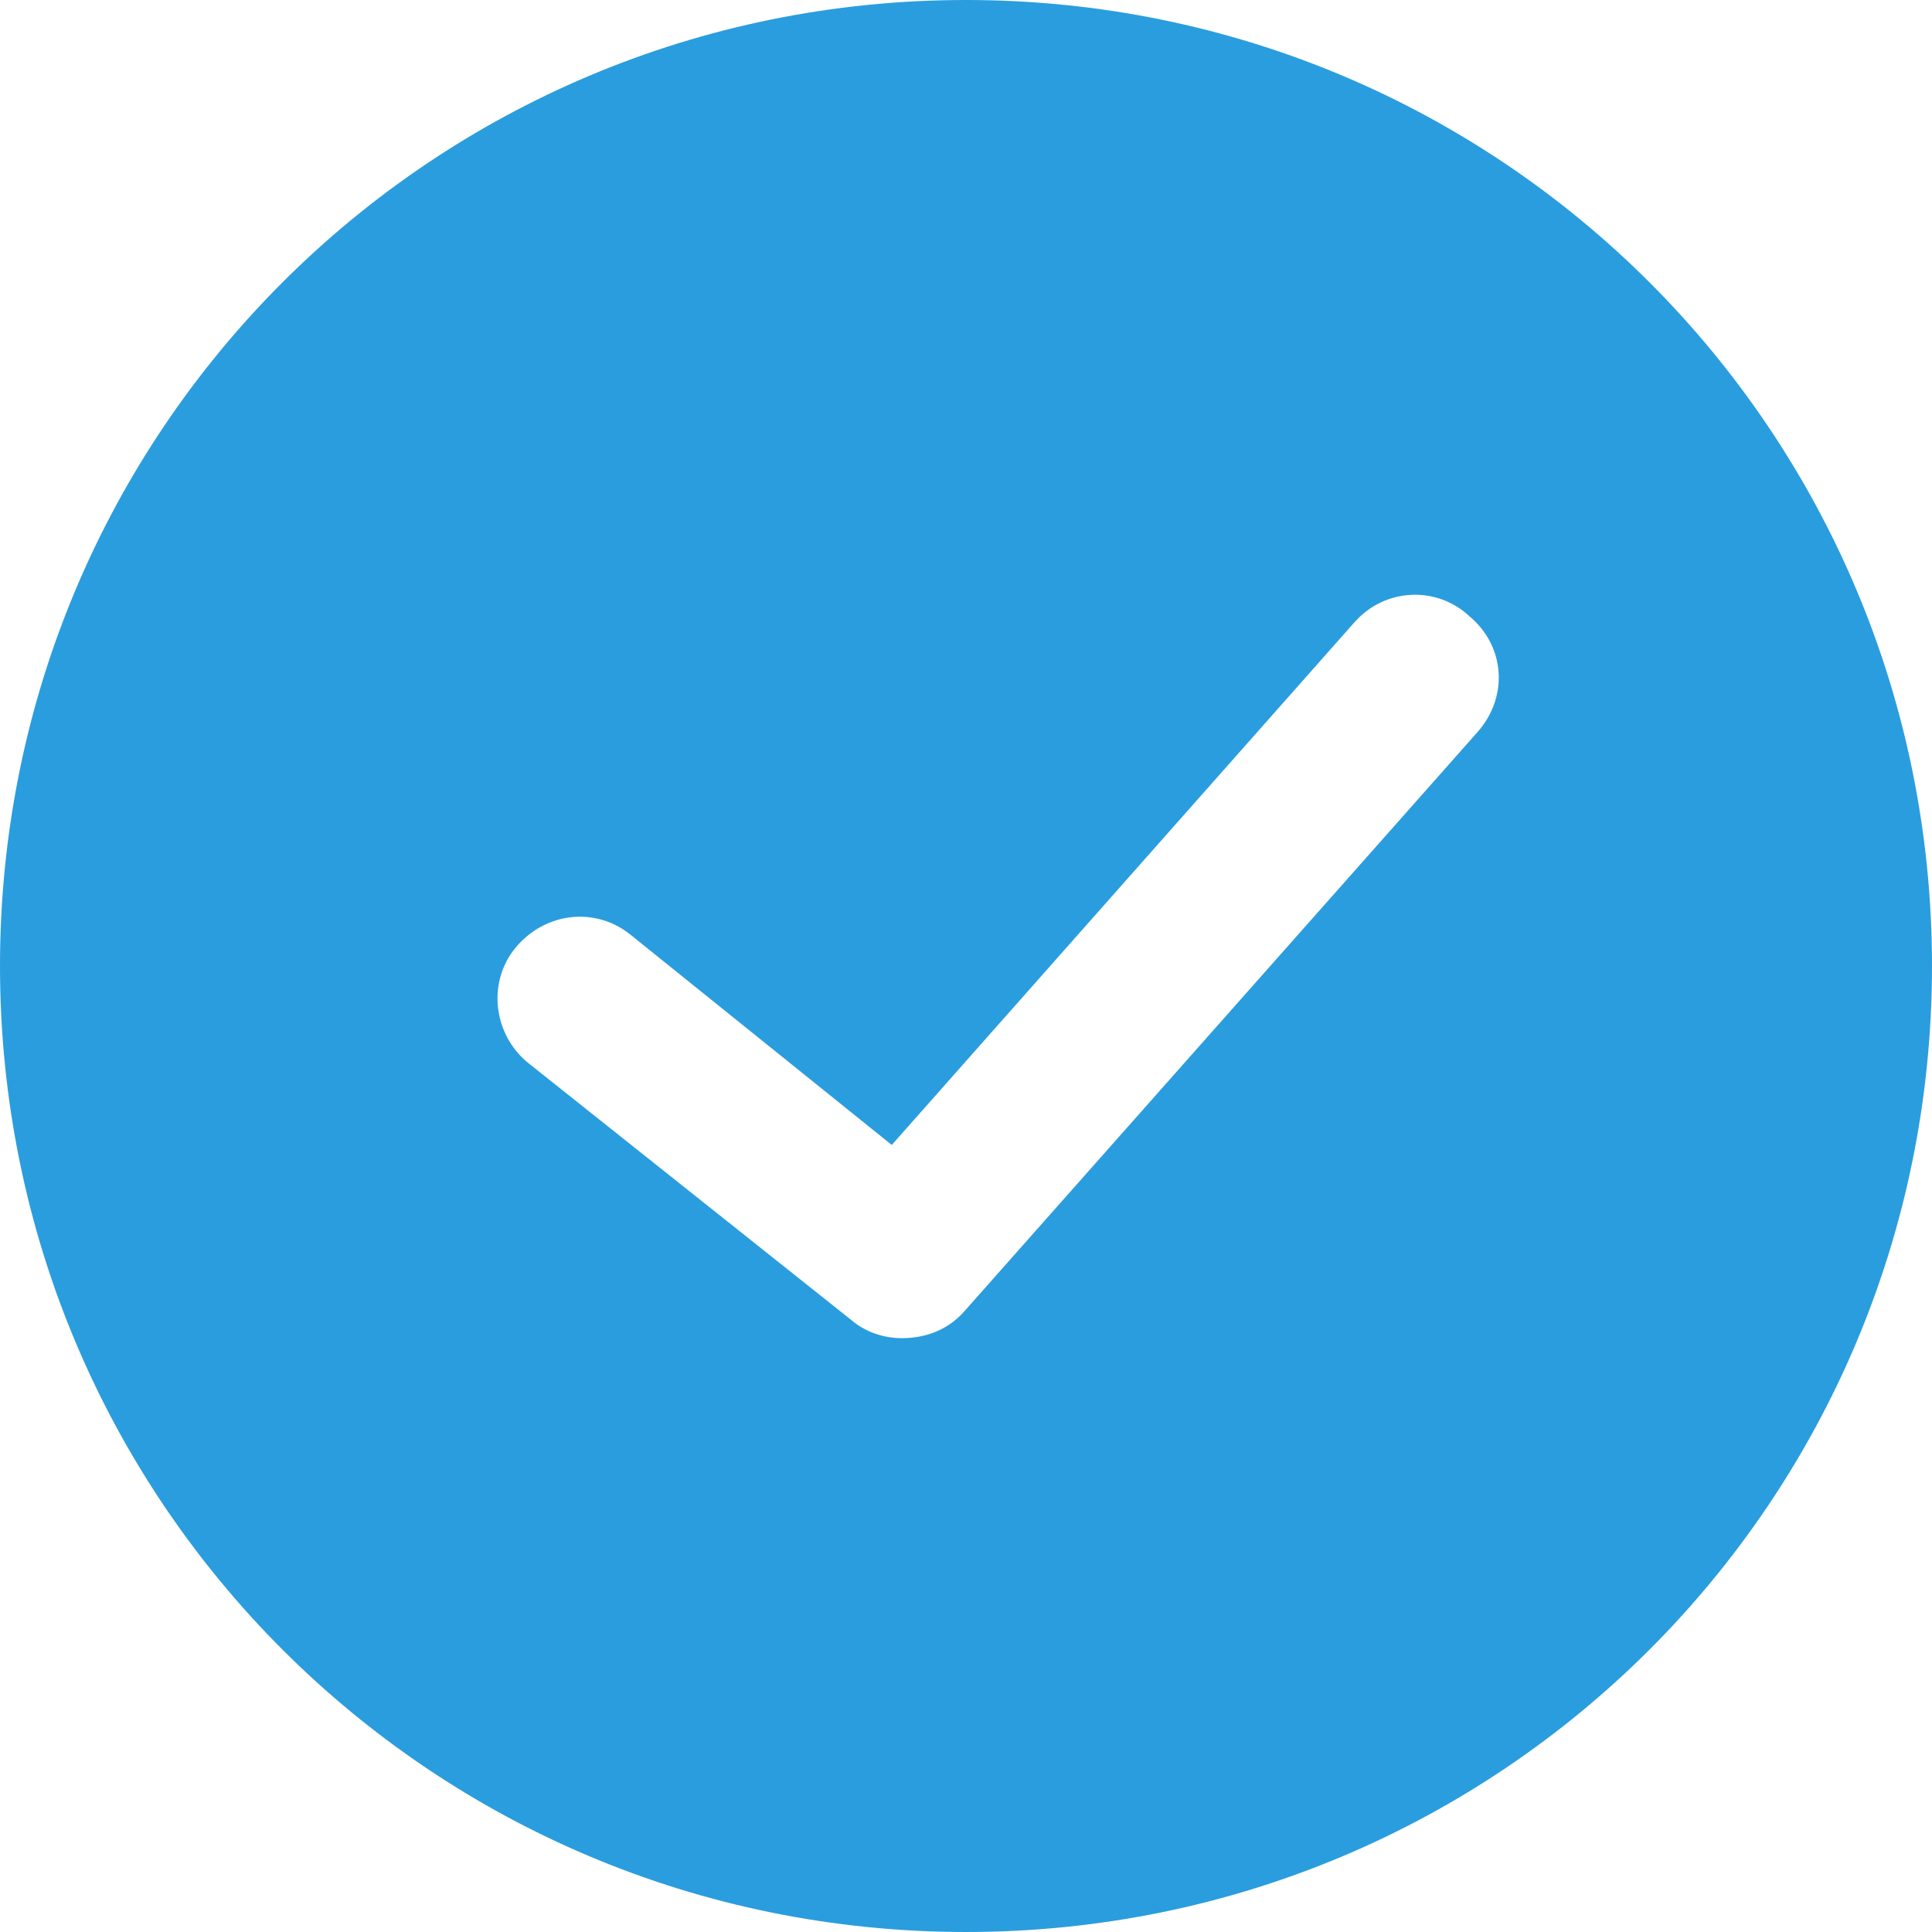
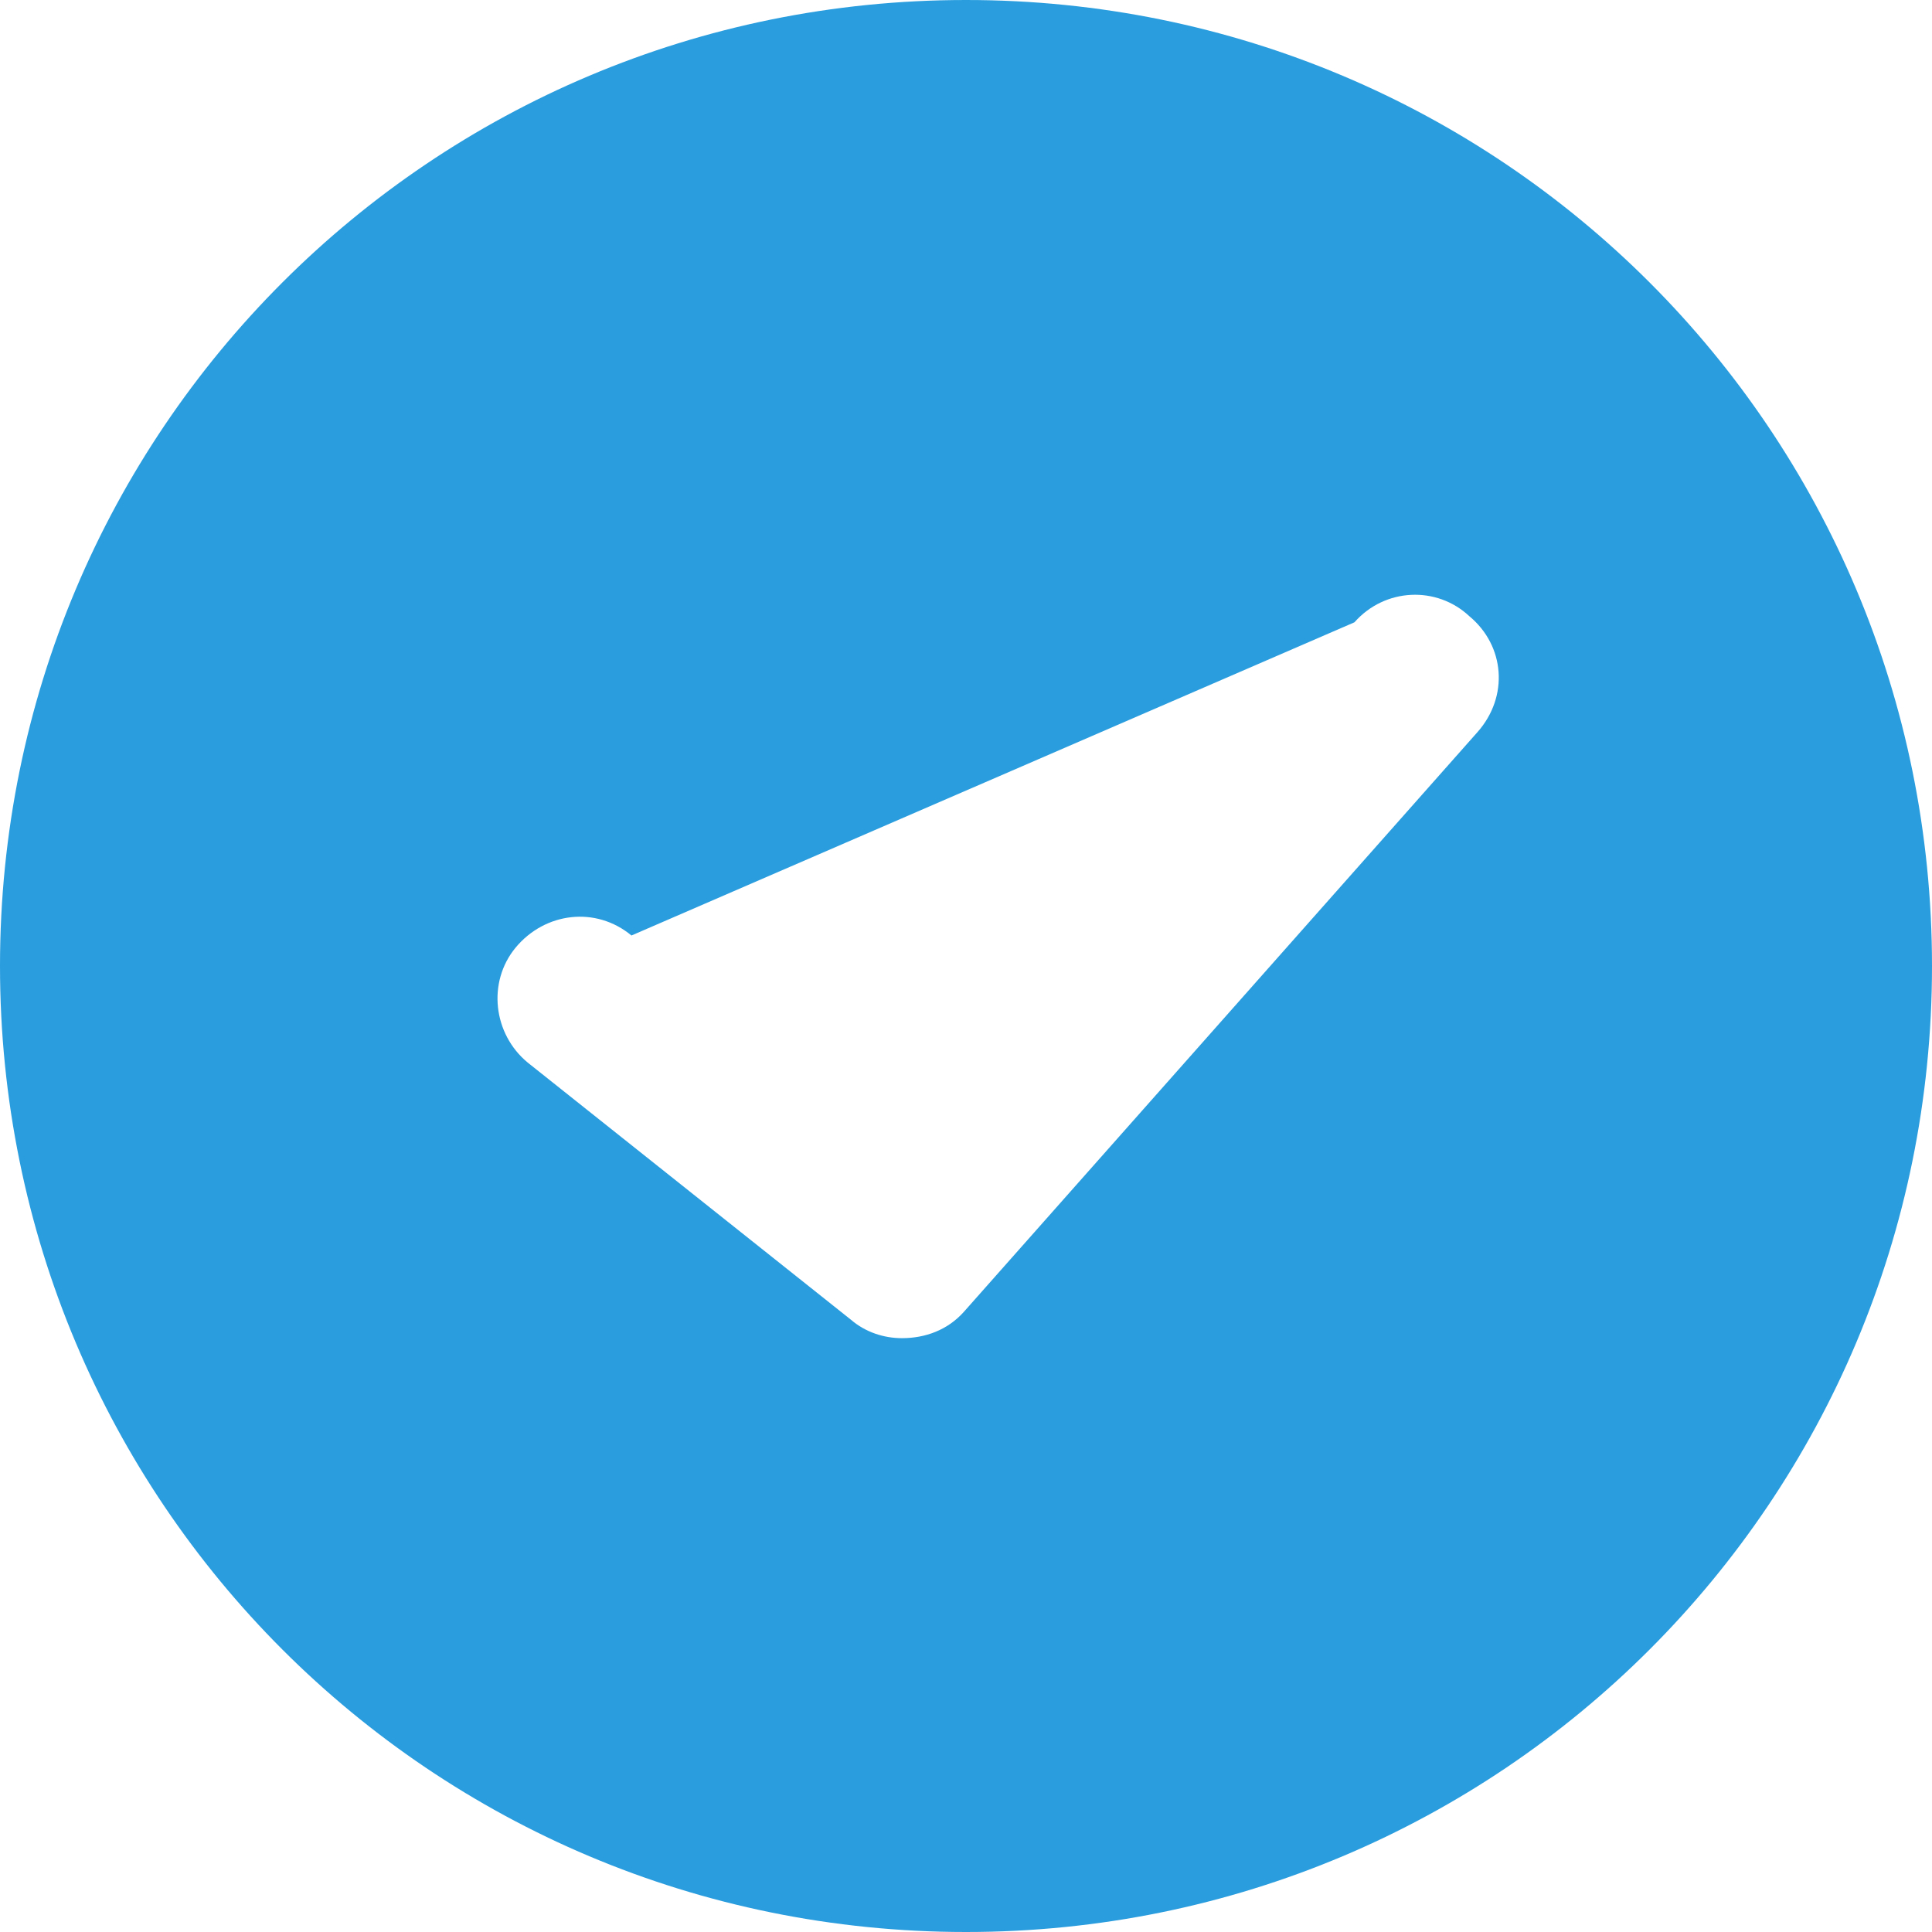
<svg xmlns="http://www.w3.org/2000/svg" height="19" width="19" viewBox="0 0 19 19">
-   <path fill="#2a9dde" fill-rule="evenodd" d="M 14.53 7.2 L 9.48 12.9 C 9.32 13.08 9.1 13.16 8.87 13.16 C 8.69 13.16 8.51 13.1 8.37 12.98 L 5.19 10.45 C 4.85 10.17 4.79 9.66 5.07 9.32 C 5.36 8.97 5.86 8.91 6.21 9.2 L 8.77 11.26 L 13.32 6.12 C 13.62 5.78 14.13 5.76 14.45 6.06 C 14.8 6.35 14.84 6.85 14.53 7.2 M 9.5 0 C 4.24 0 0 4.24 0 9.5 C 0 14.76 4.24 19 9.5 19 C 14.76 19 19 14.76 19 9.5 C 19 4.24 14.76 0 9.5 0" />
+   <path fill="#2a9dde" fill-rule="evenodd" d="M 14.53 7.2 L 9.48 12.9 C 9.32 13.08 9.1 13.16 8.87 13.16 C 8.69 13.16 8.51 13.1 8.37 12.98 L 5.19 10.45 C 4.85 10.17 4.79 9.66 5.07 9.32 C 5.36 8.97 5.86 8.91 6.21 9.2 L 13.32 6.12 C 13.62 5.78 14.13 5.76 14.45 6.06 C 14.8 6.35 14.84 6.85 14.53 7.2 M 9.5 0 C 4.24 0 0 4.24 0 9.5 C 0 14.76 4.24 19 9.5 19 C 14.76 19 19 14.76 19 9.5 C 19 4.24 14.76 0 9.5 0" />
</svg>